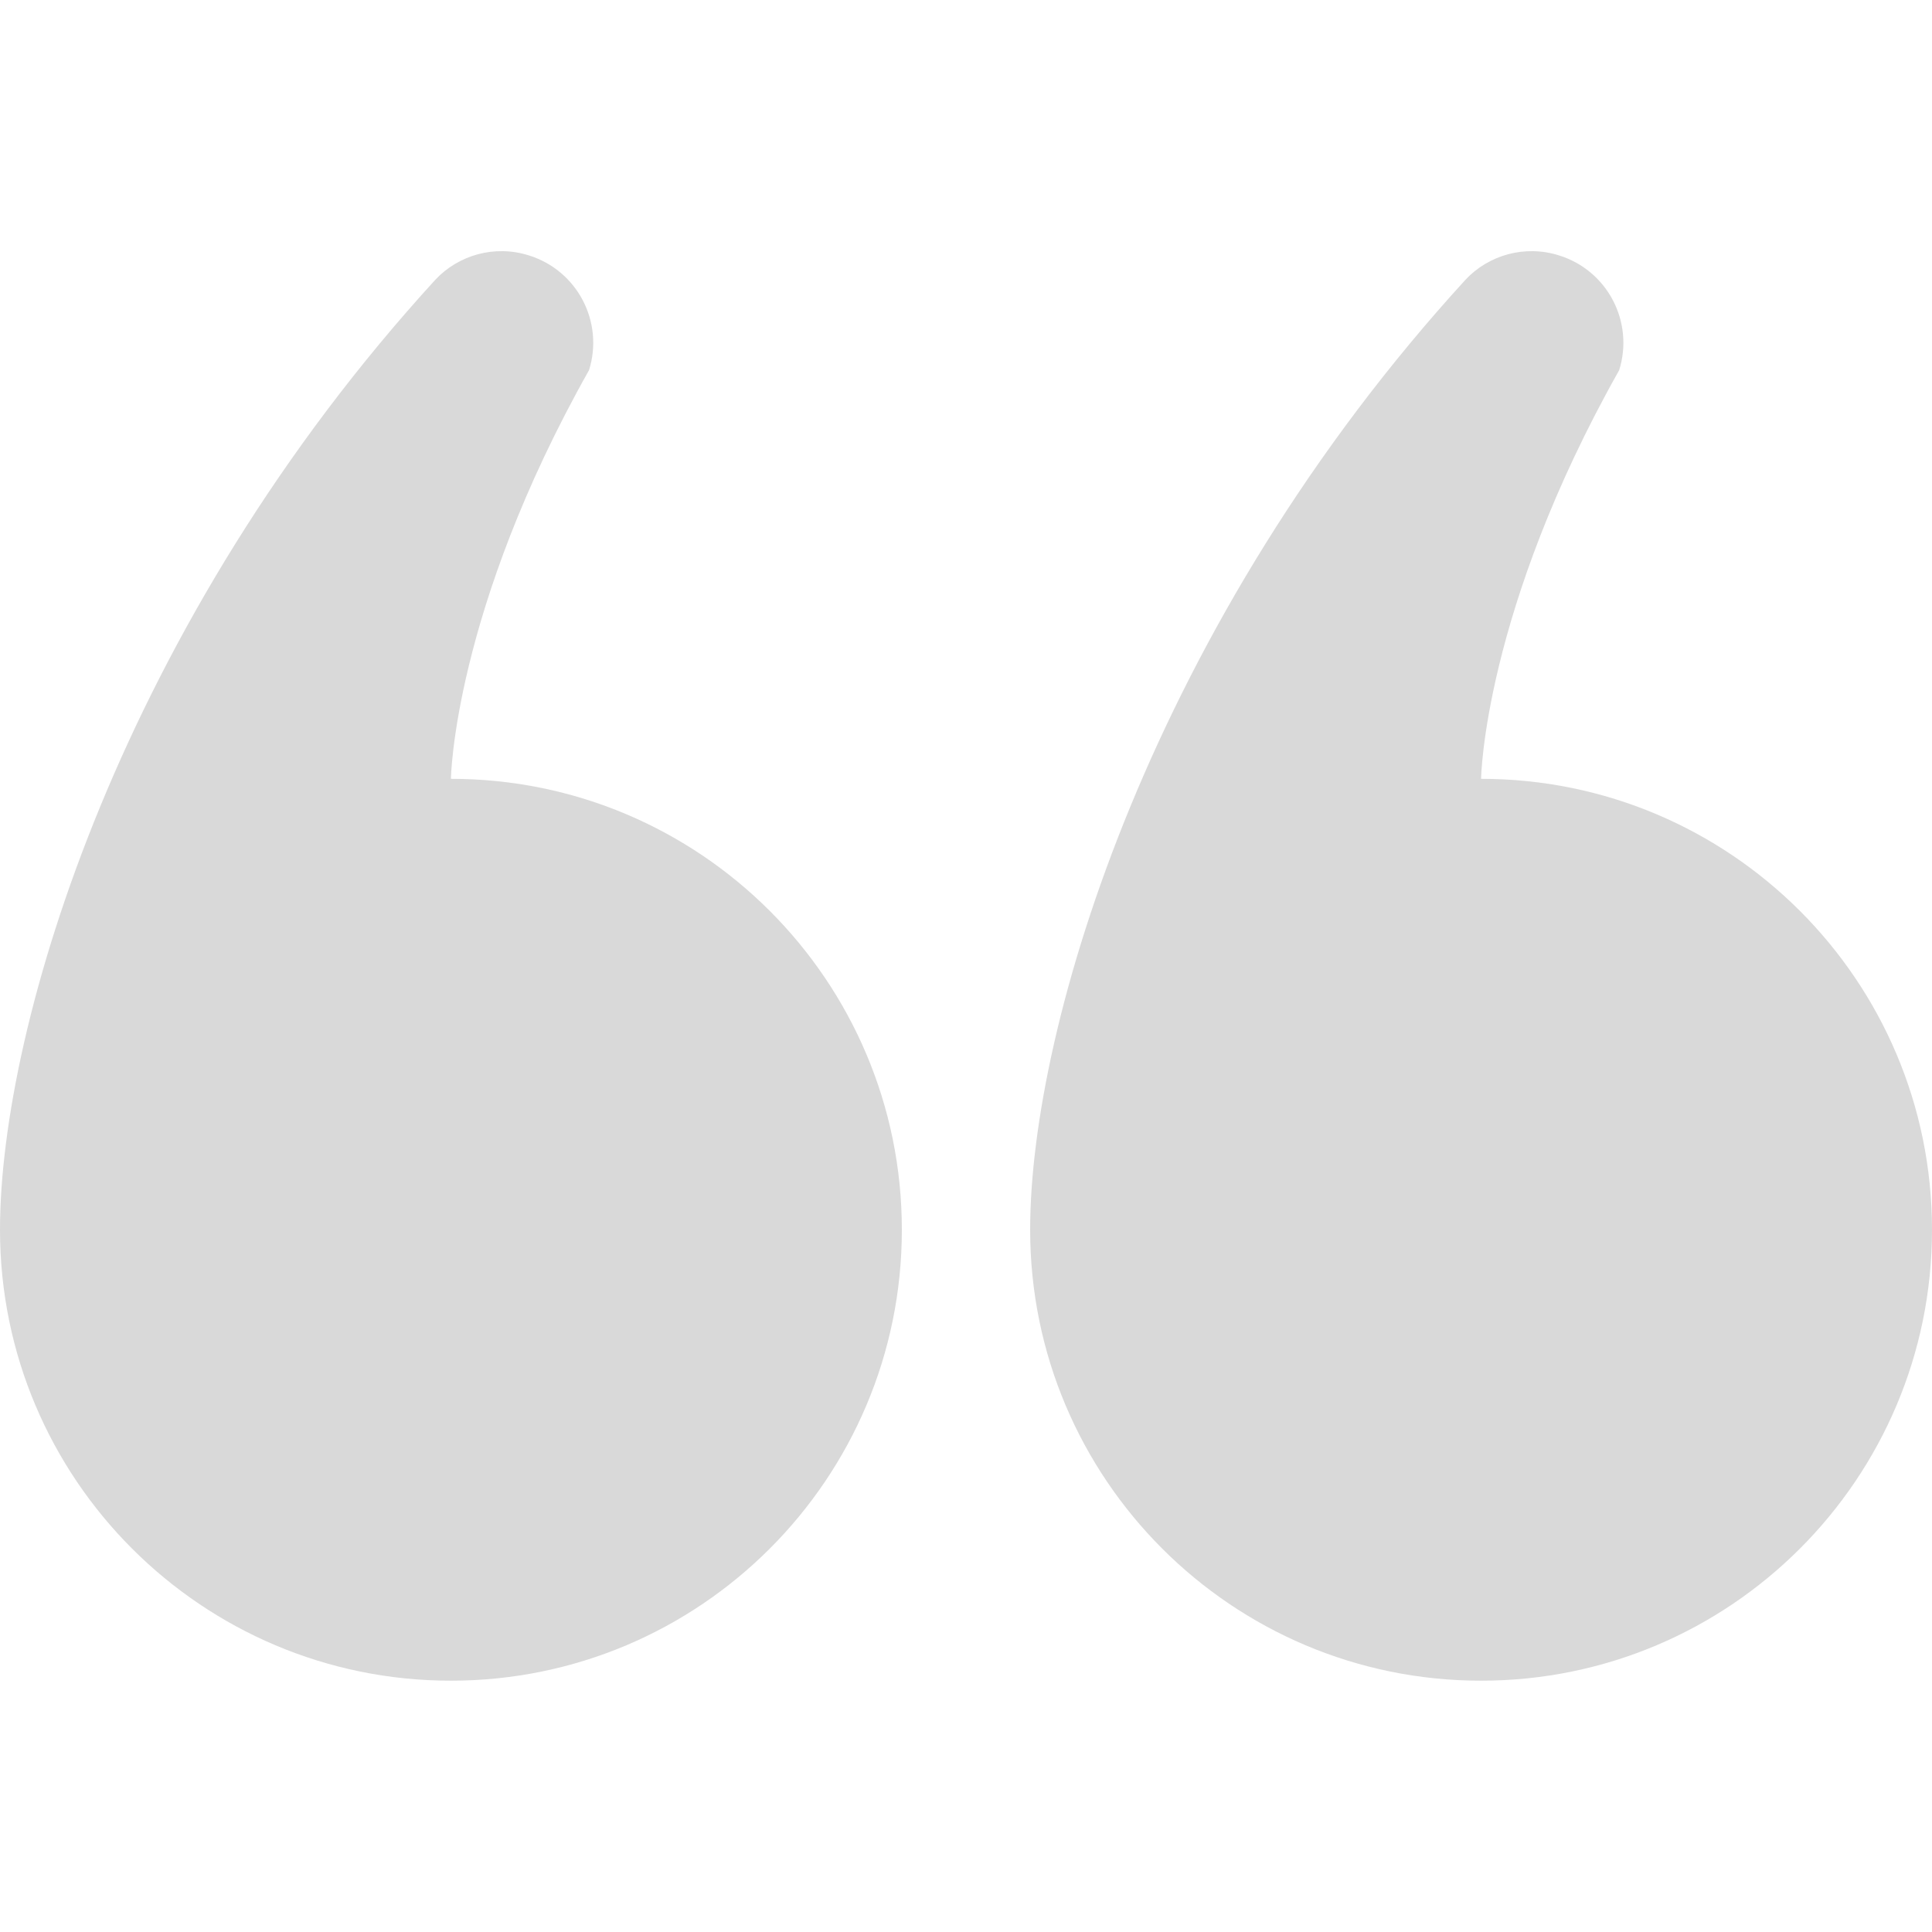
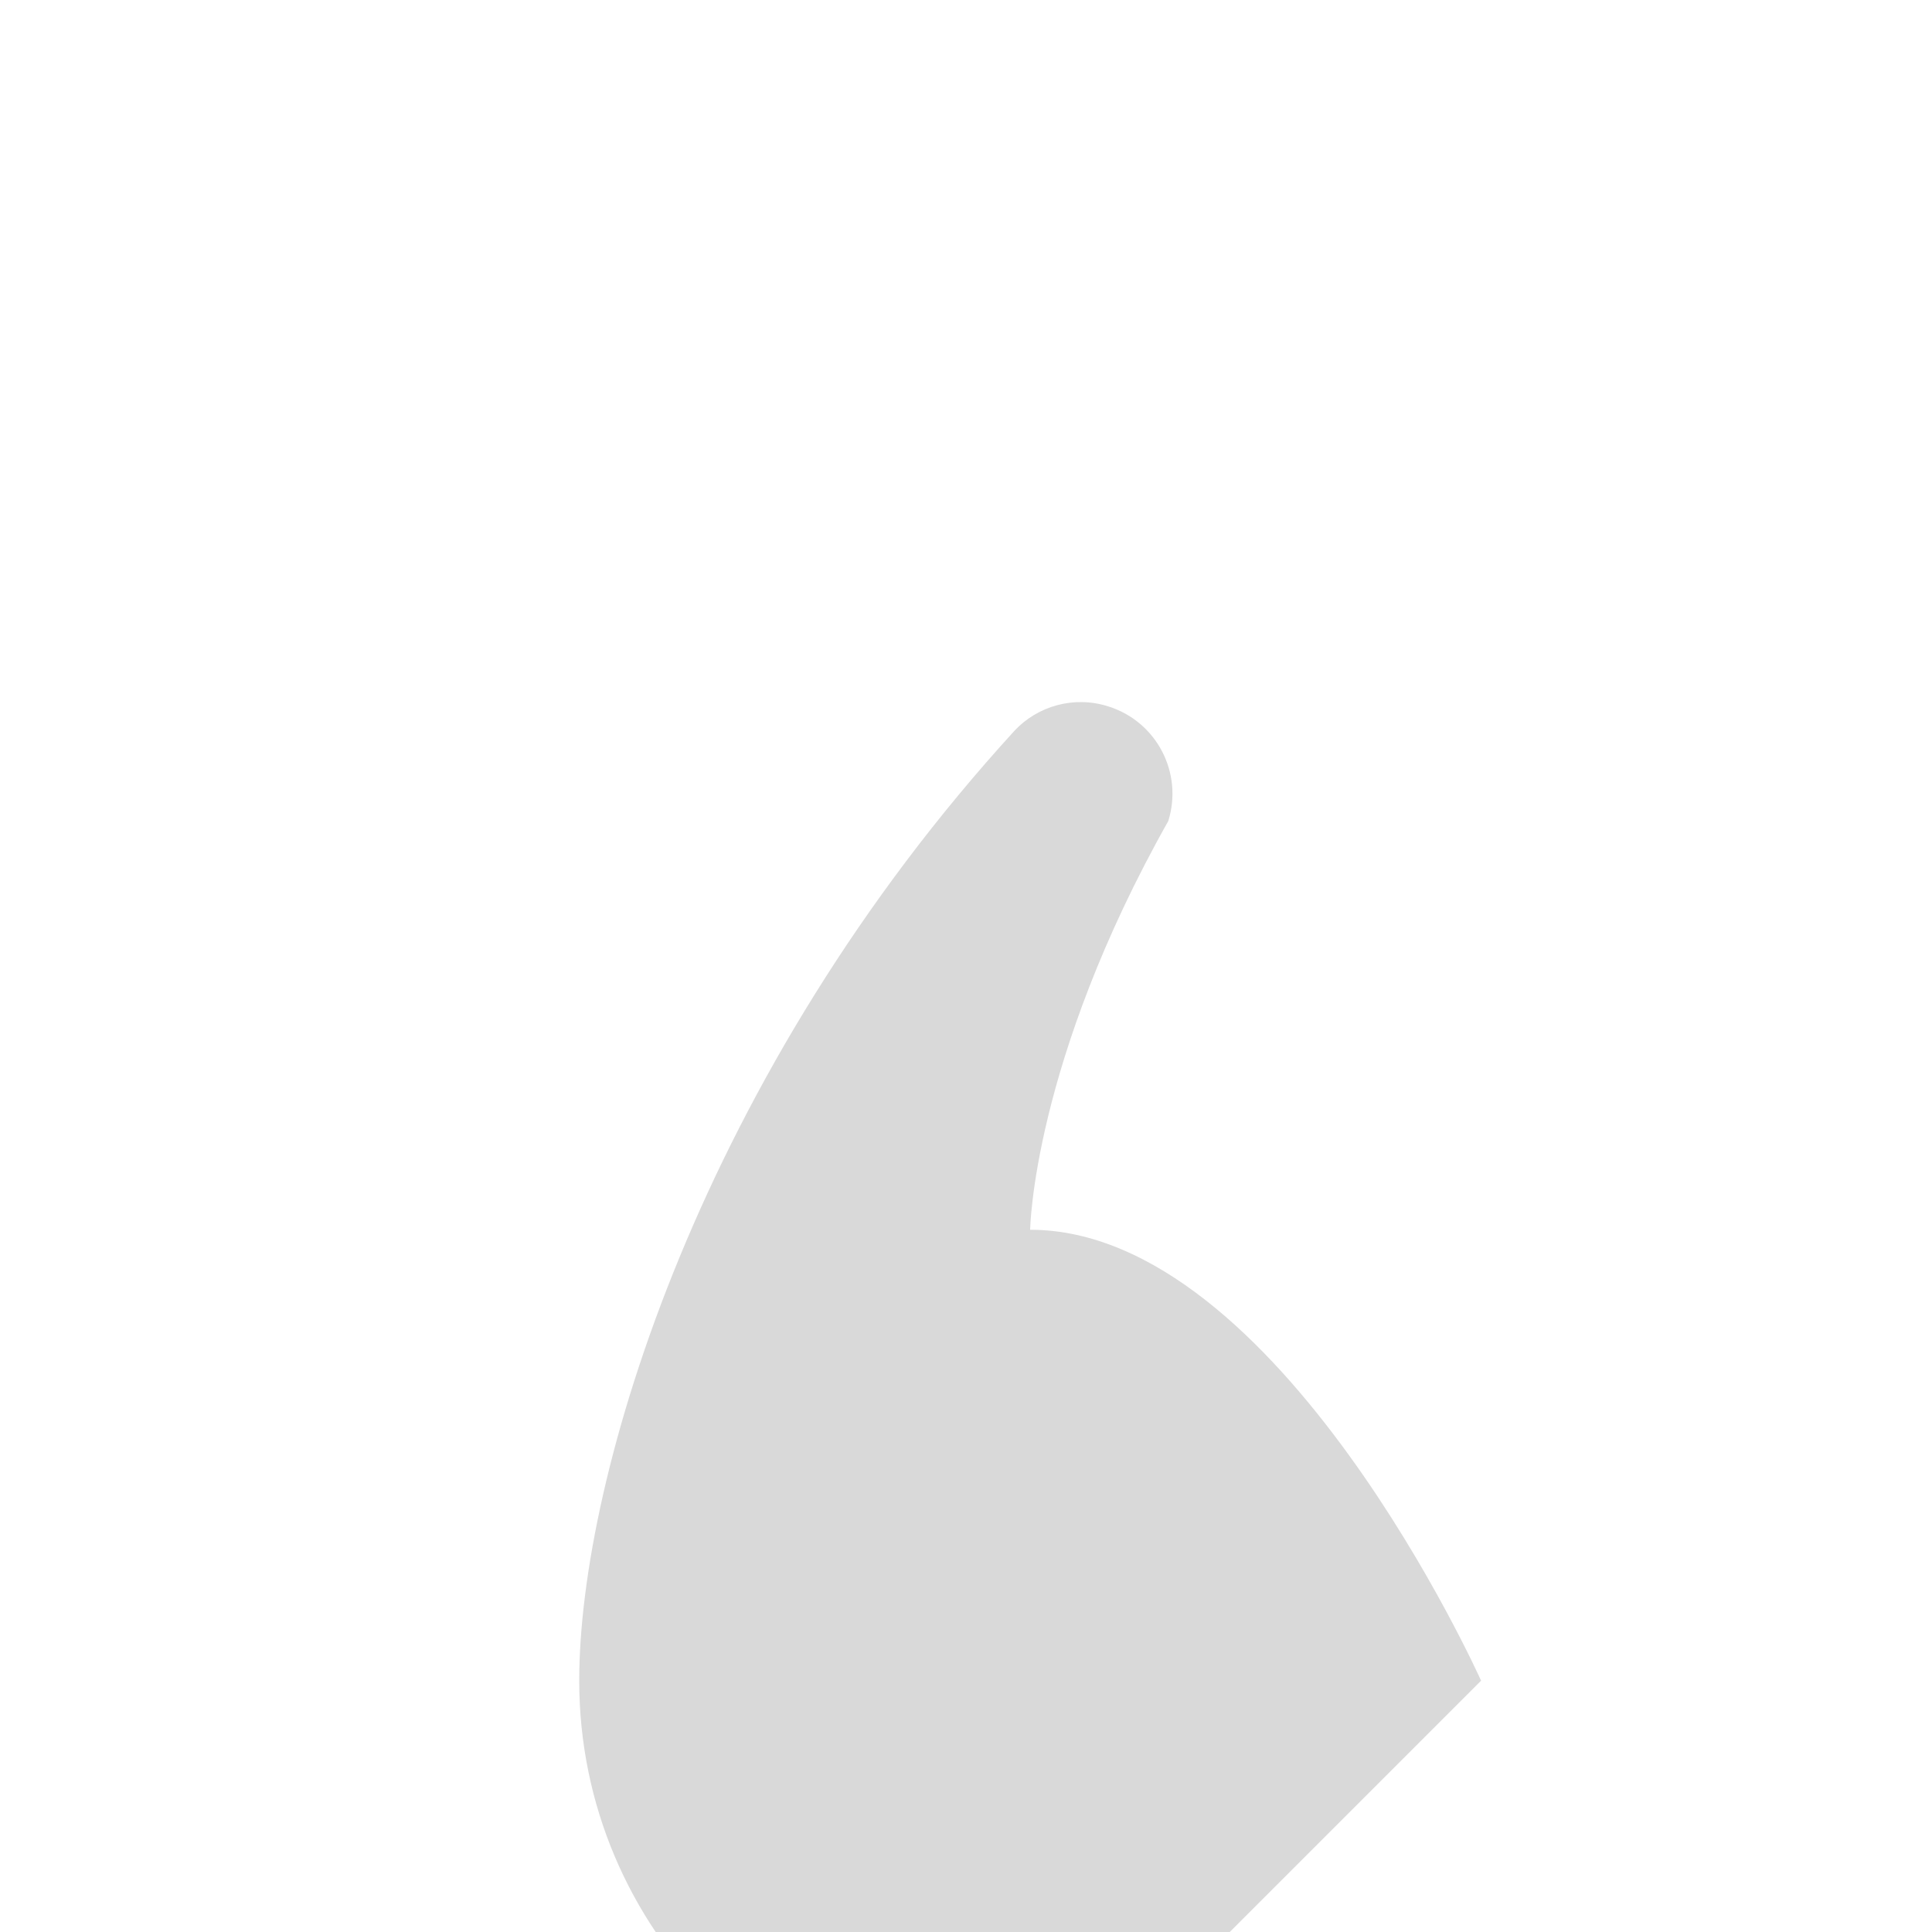
<svg xmlns="http://www.w3.org/2000/svg" enable-background="new 0 0 512 512" viewBox="0 0 512 512">
  <g fill="#d9d9d9">
-     <path d="m392.5 445.4c66 0 119.5-53.5 119.5-119.5s-53.5-119.5-119.5-119.5c0 0 .6-44.4 36.6-108.3 4-12.8-3.1-26.4-15.9-30.4-9.1-2.9-18.7-.1-24.8 6.4-82.9 90.7-115.4 197.4-115.4 251.8 0 66 53.5 119.5 119.5 119.5z" />
-     <path d="m119.5 445.4c66 0 119.5-53.5 119.5-119.5s-53.5-119.5-119.5-119.5c0 0 .6-44.4 36.6-108.3 4-12.8-3.1-26.4-15.9-30.4-9.1-2.9-18.7-.1-24.8 6.4-82.9 90.7-115.4 197.4-115.4 251.8 0 66 53.5 119.5 119.5 119.5z" />
+     <path d="m392.5 445.4s-53.5-119.5-119.5-119.5c0 0 .6-44.4 36.6-108.3 4-12.8-3.1-26.4-15.9-30.4-9.1-2.9-18.7-.1-24.8 6.4-82.9 90.7-115.4 197.4-115.4 251.8 0 66 53.5 119.5 119.5 119.5z" />
  </g>
</svg>